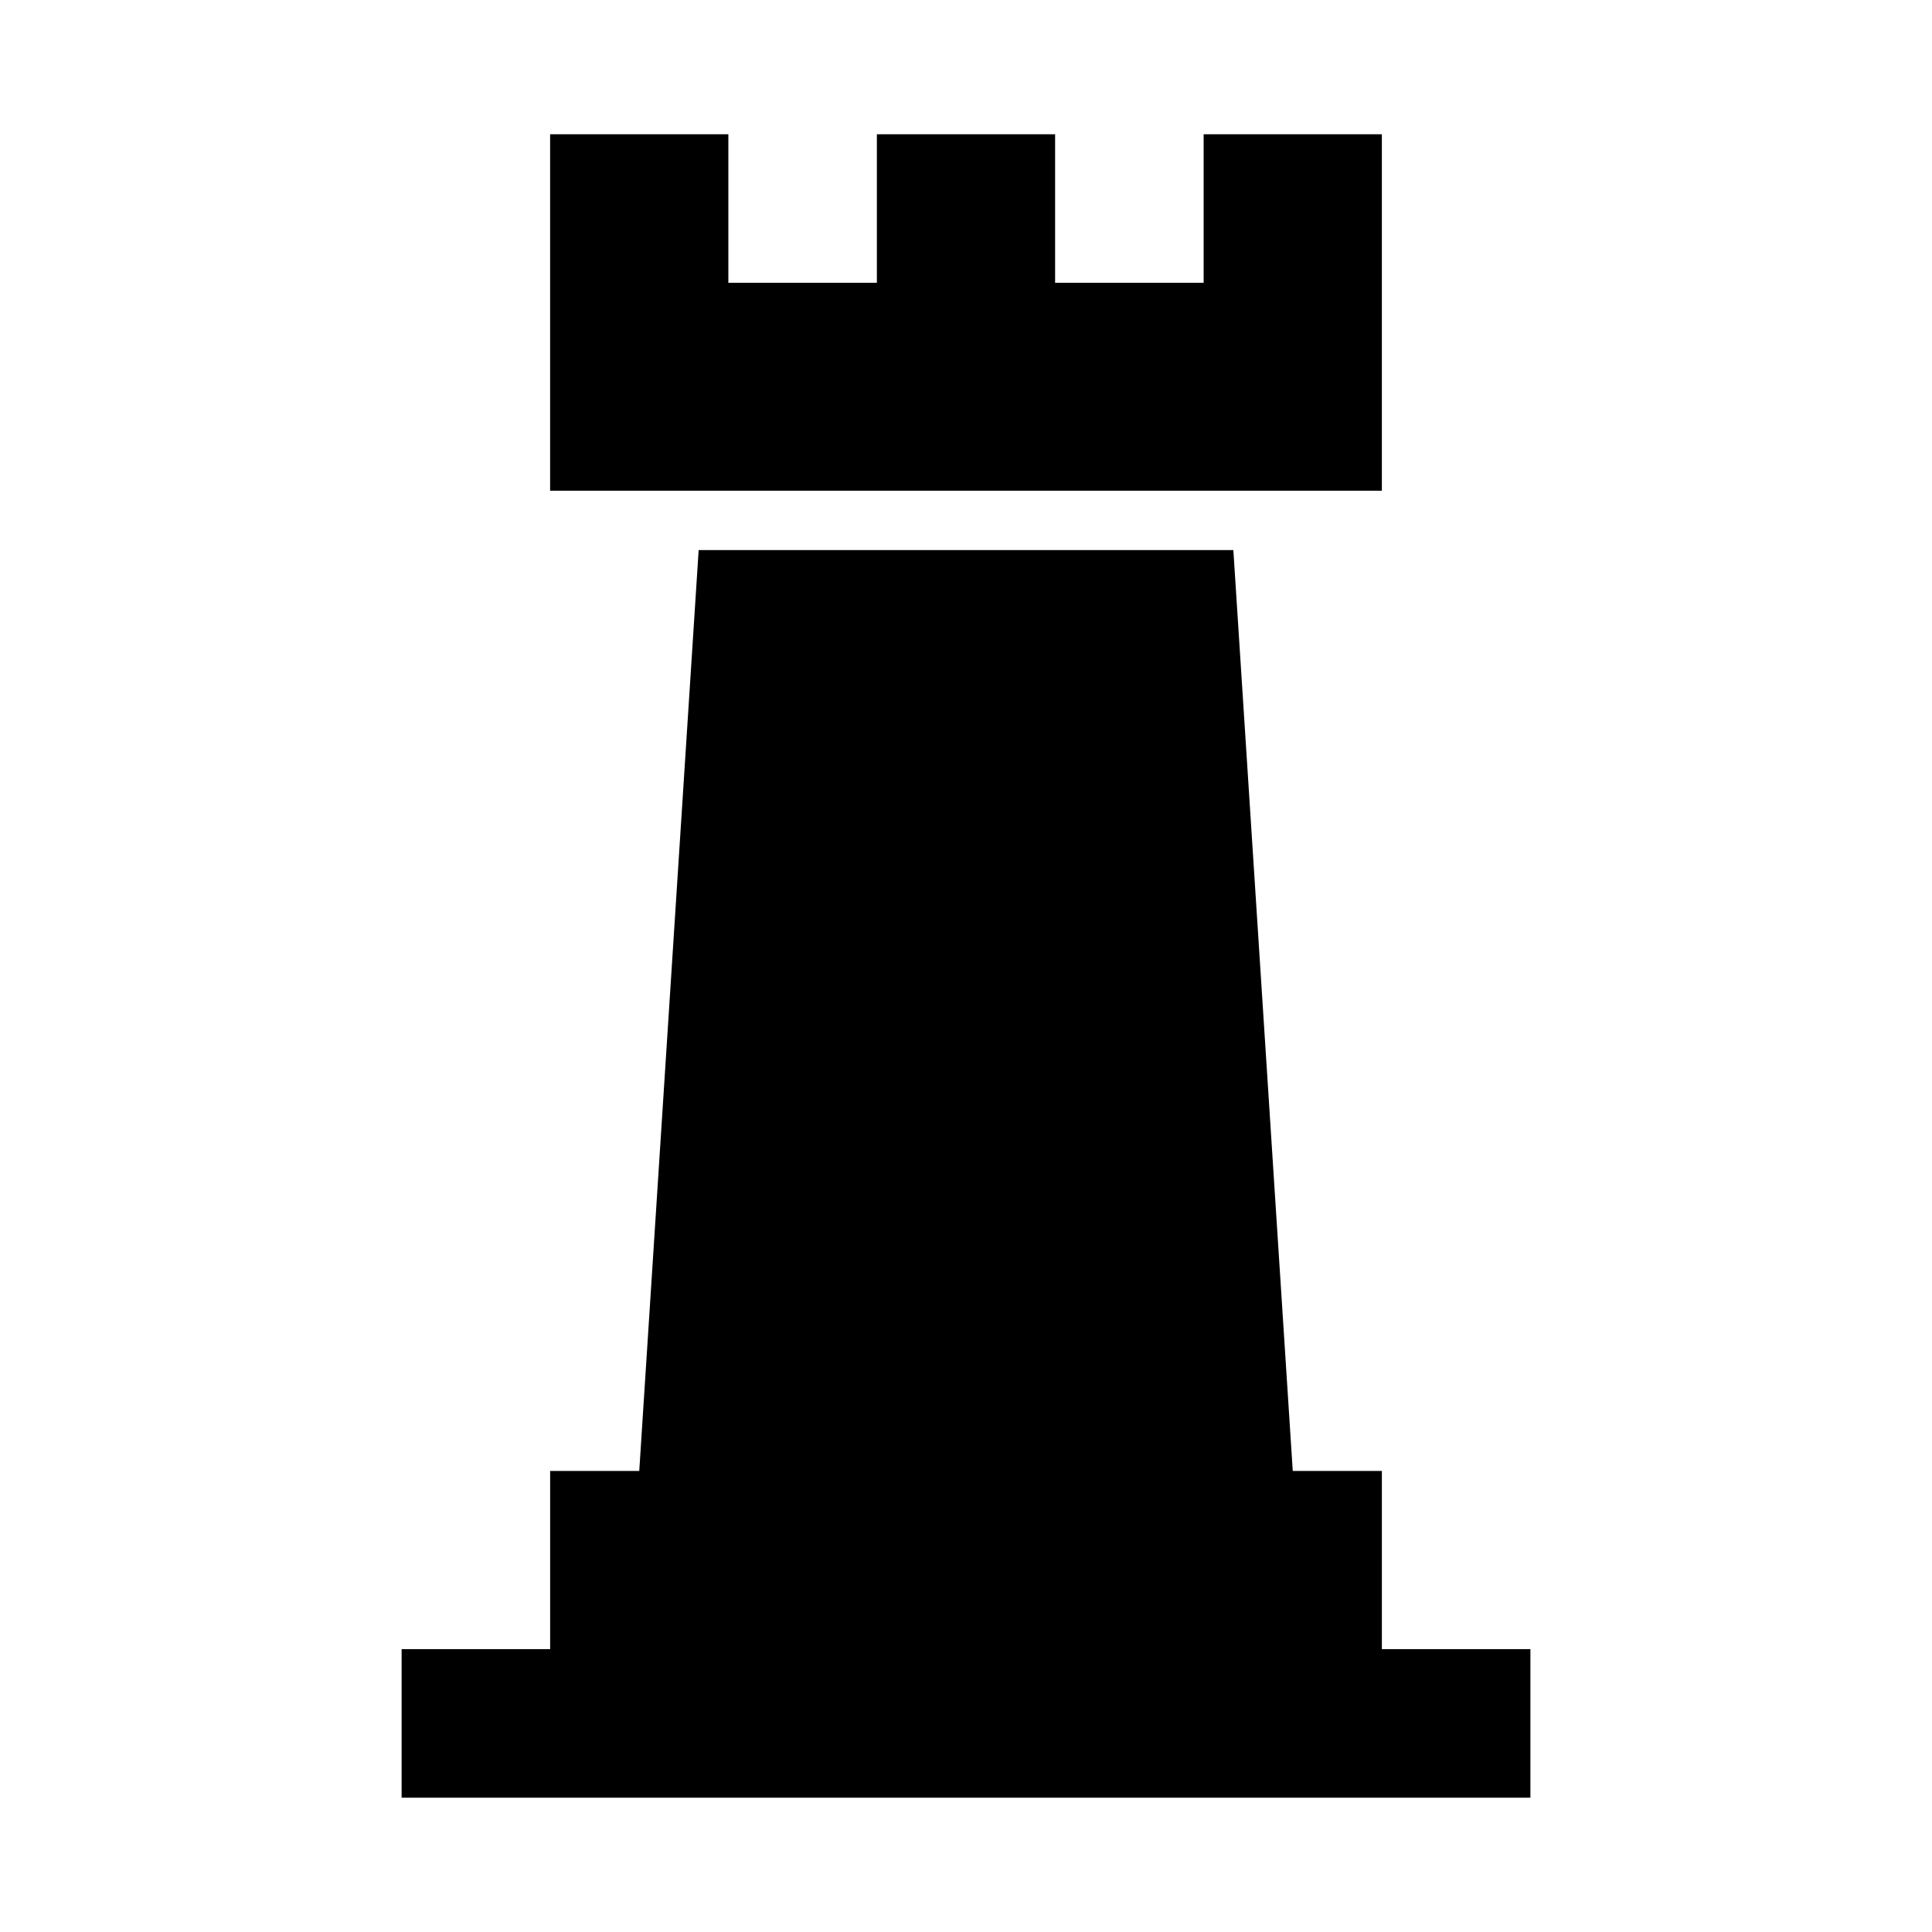
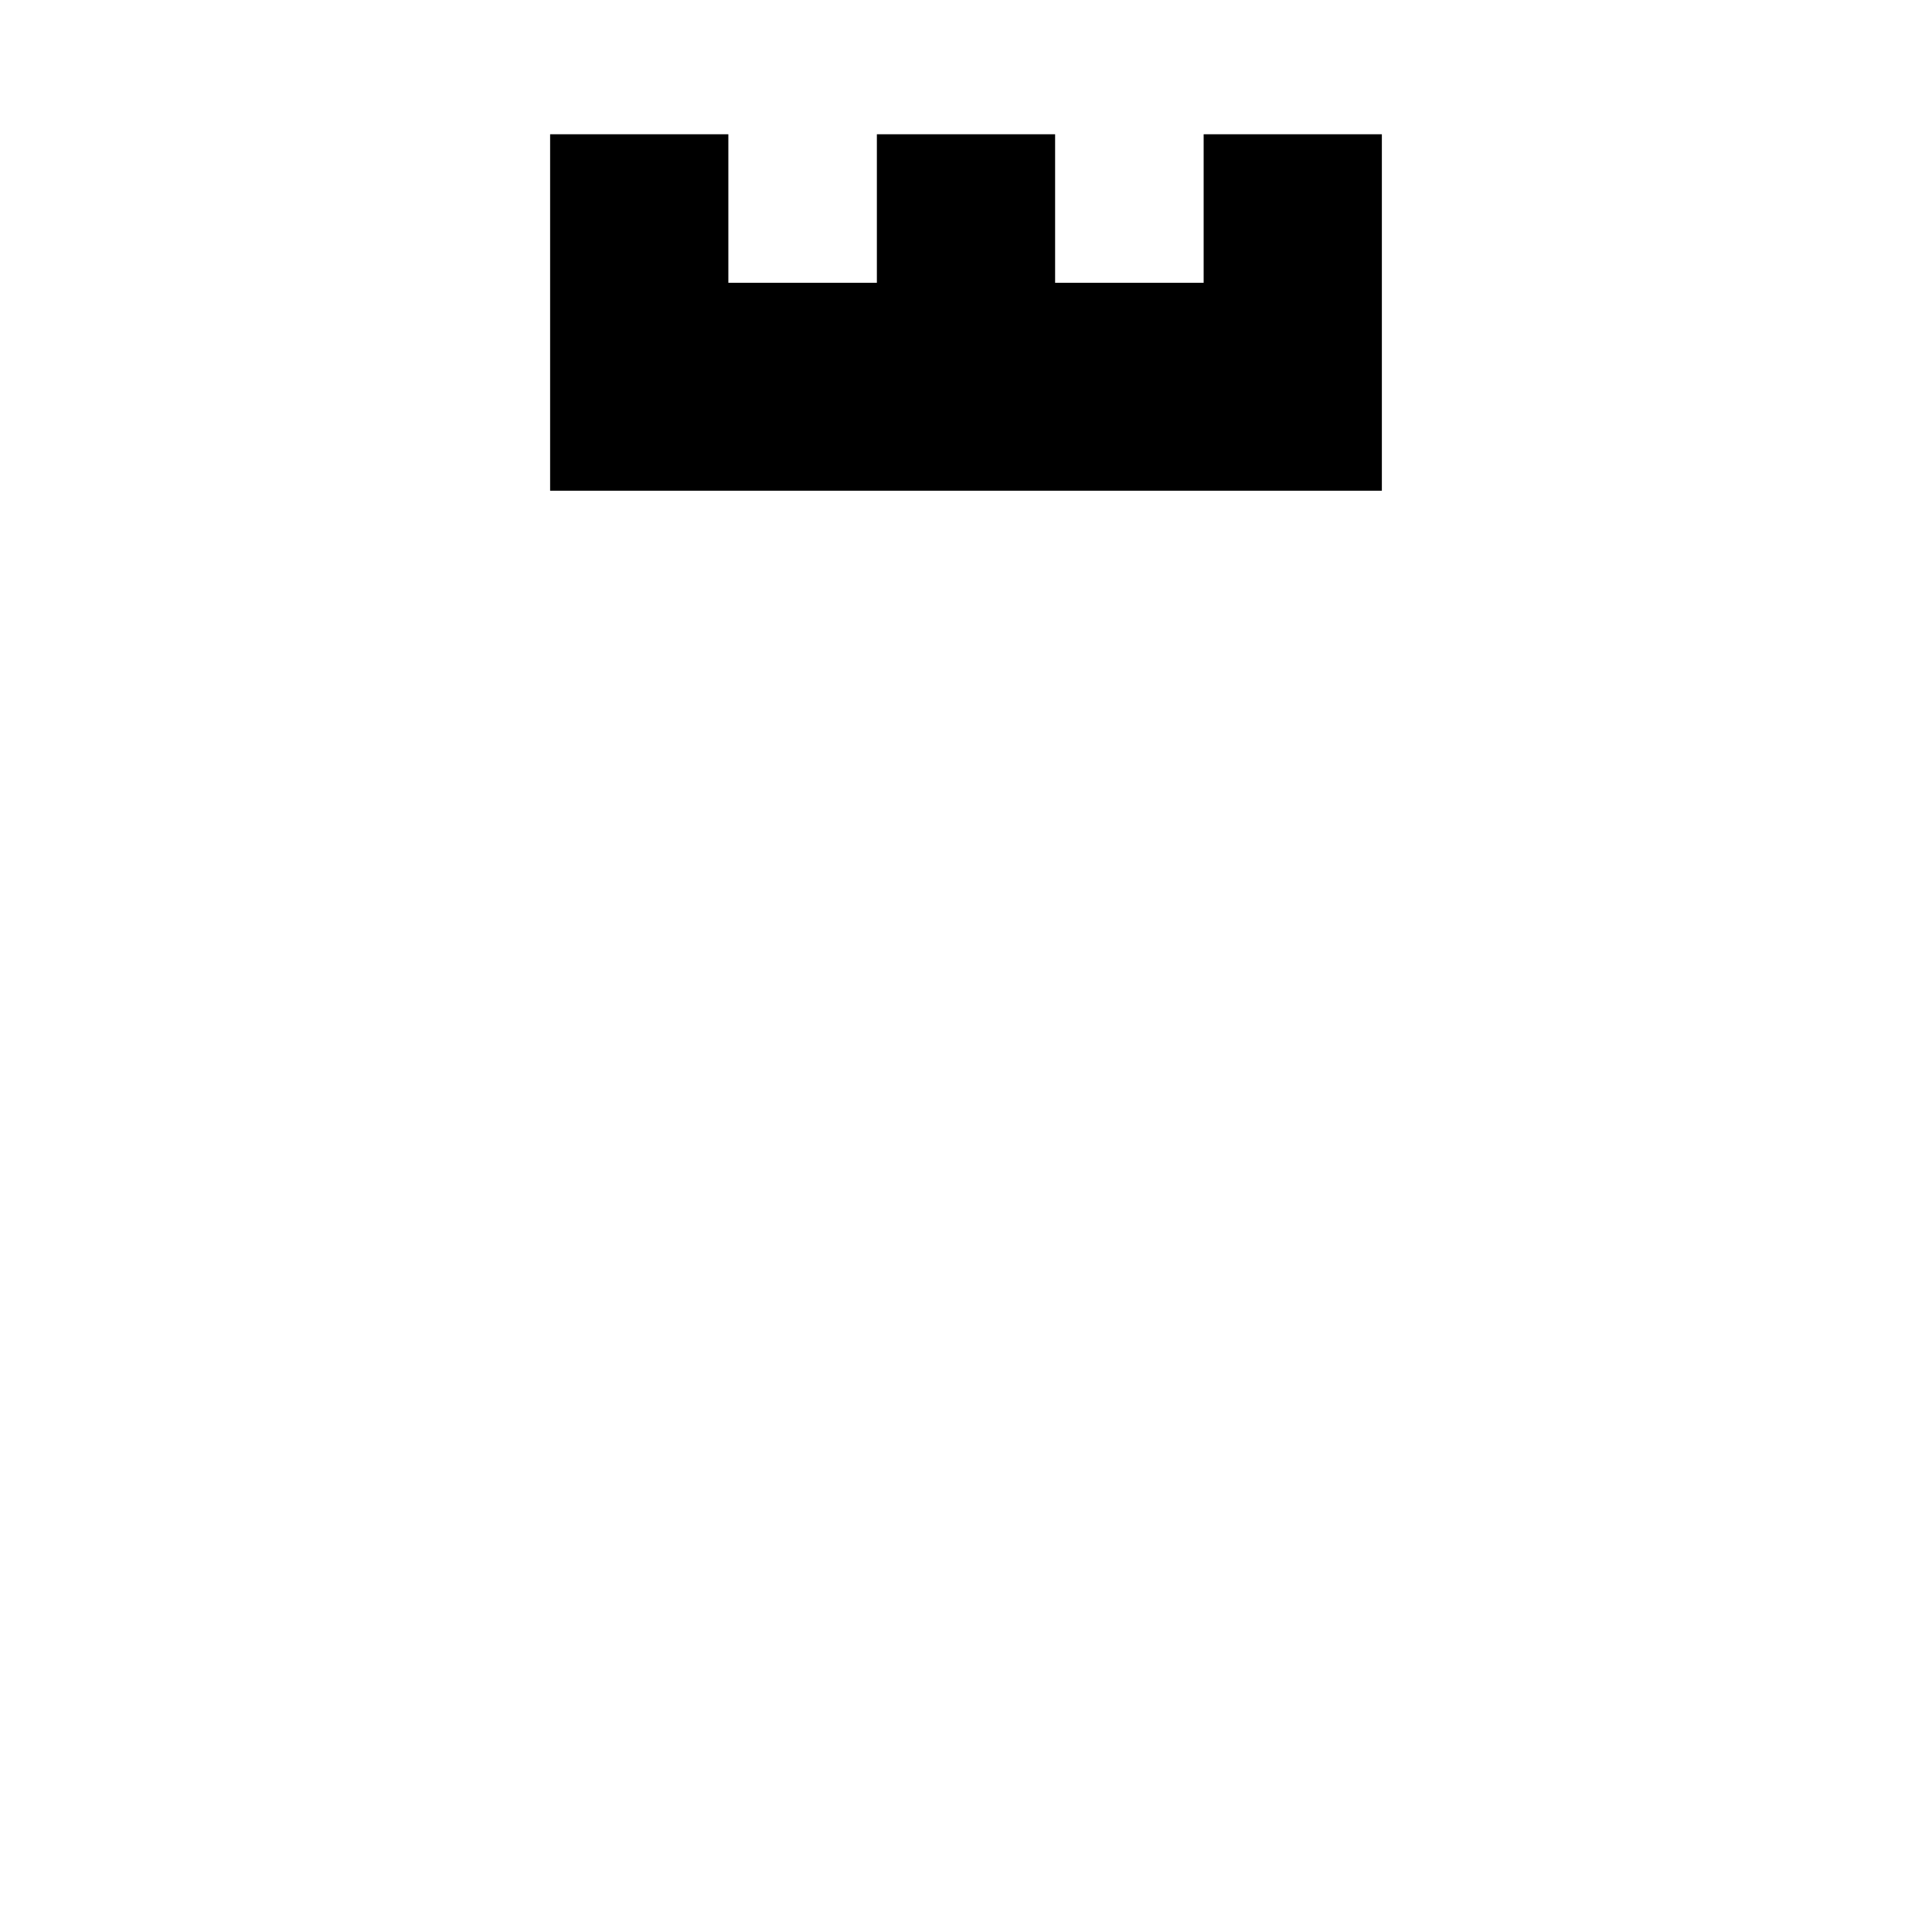
<svg xmlns="http://www.w3.org/2000/svg" fill="#000000" width="800px" height="800px" version="1.1" viewBox="144 144 512 512">
  <g>
-     <path d="m510.21 533.82h-23.617l-15.742-244.04h-141.7l-15.742 244.04h-23.617v47.23h-39.359v39.359h299.14v-39.359h-39.359z" />
    <path d="m376.38 179.58v39.359h-39.359v-39.359h-47.234v94.465h220.42v-94.465h-47.23v39.359h-39.363v-39.359z" />
  </g>
</svg>